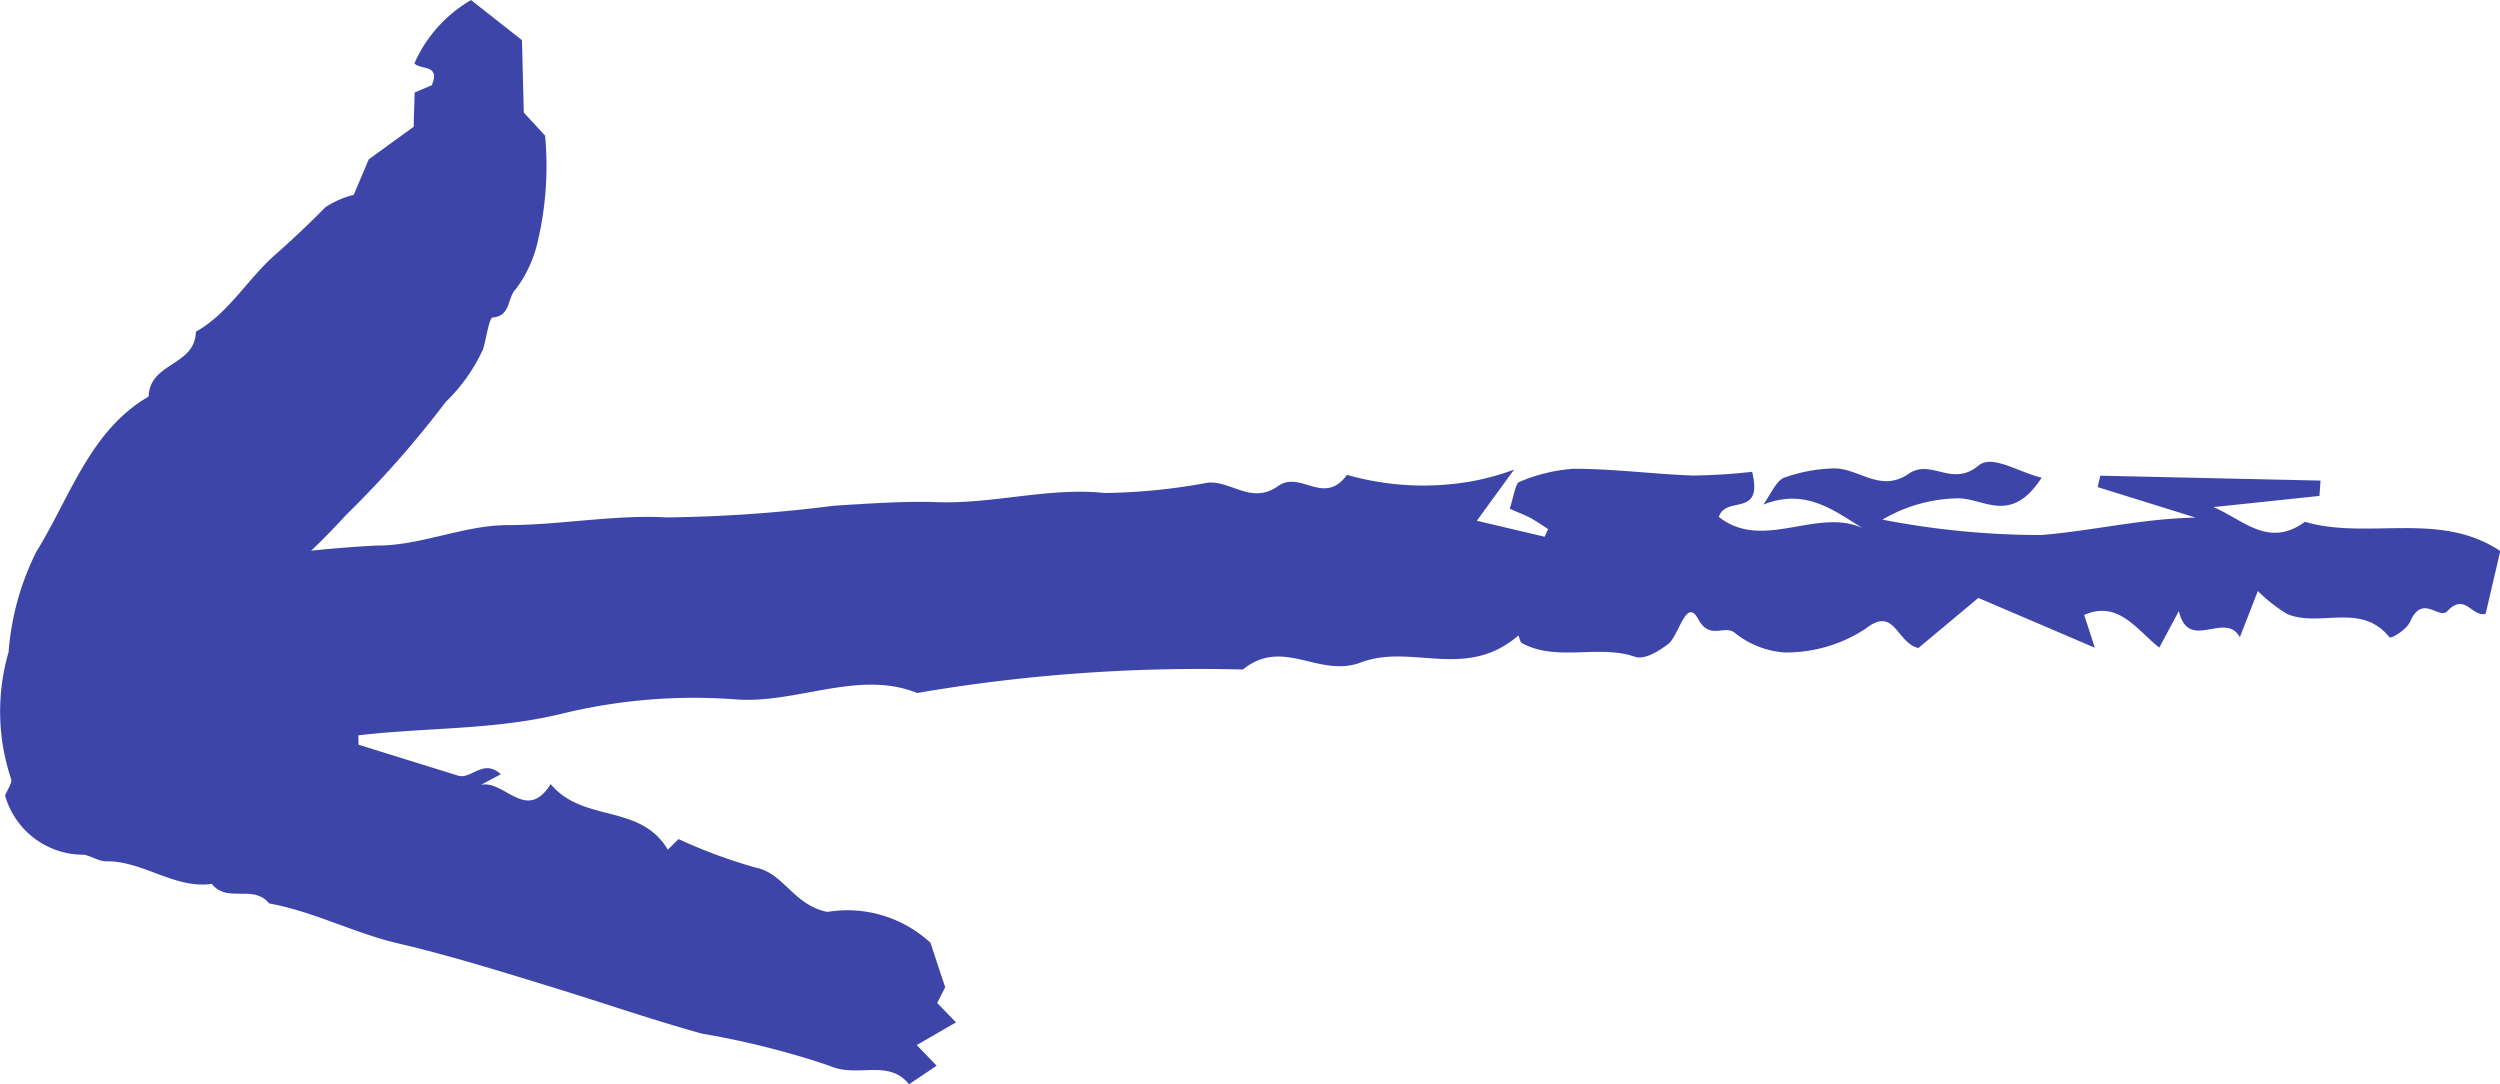
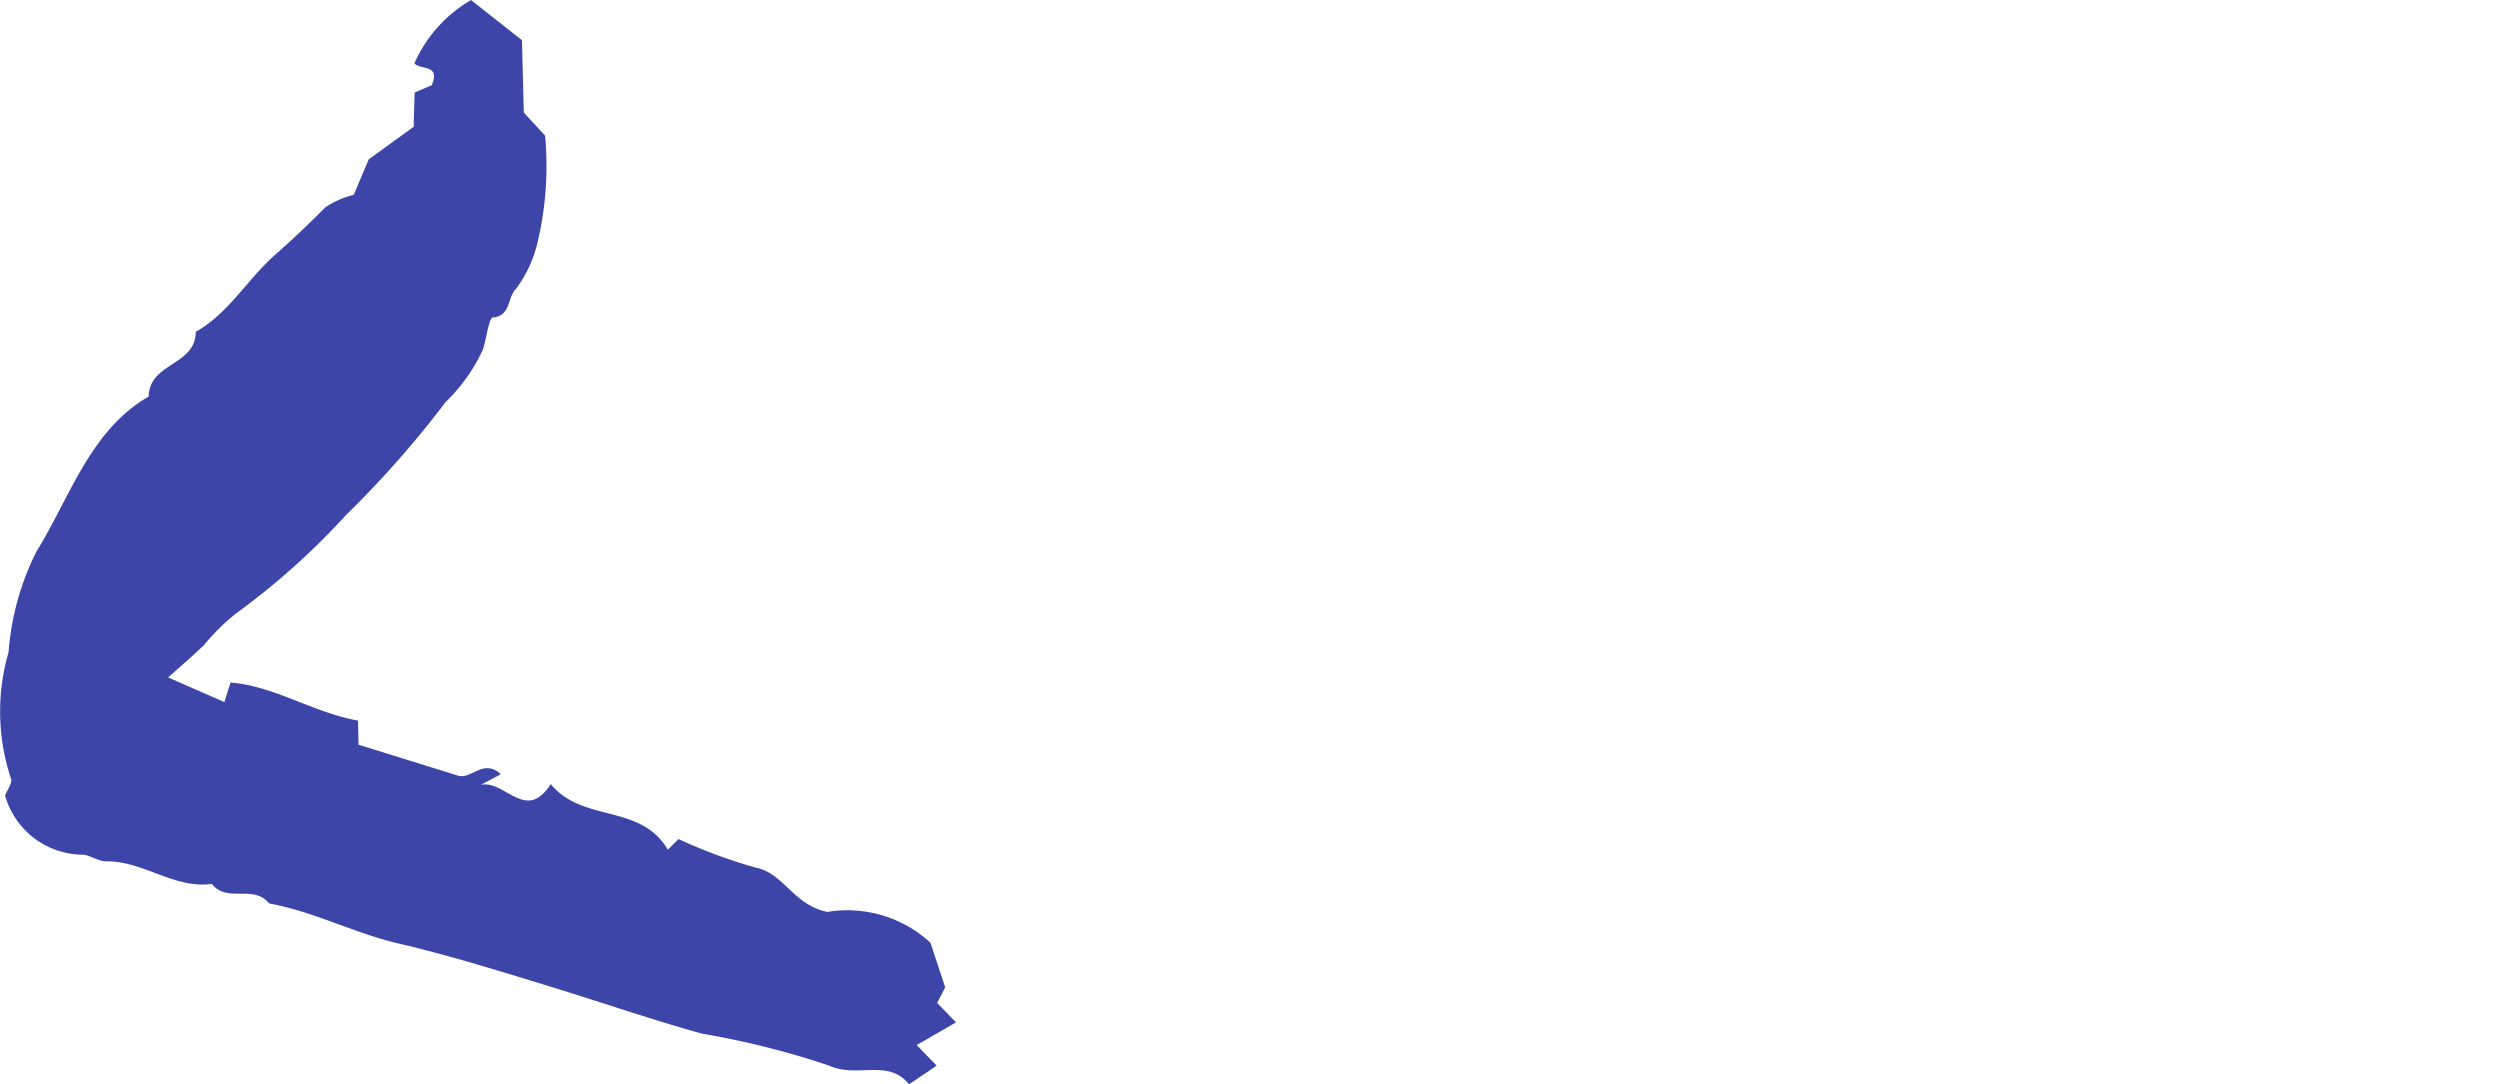
<svg xmlns="http://www.w3.org/2000/svg" width="46.937" height="20.353" viewBox="0 0 46.937 20.353">
  <path d="M1779.075,3107.271c.035-.092.145-.243.111-.318a3.987,3.987,0,0,1-.045-2.372,5.054,5.054,0,0,1,.521-1.886c.635-1.026,1.011-2.281,2.109-2.914.016-.645.874-.569.886-1.217.612-.342.97-.988,1.487-1.443.324-.286.639-.582.944-.893a1.694,1.694,0,0,1,.533-.234l.282-.666.845-.613c0-.173.011-.4.017-.643l.321-.136c.169-.4-.209-.281-.326-.41a2.572,2.572,0,0,1,1.064-1.189l.956.753.034,1.359.4.434a6.189,6.189,0,0,1-.13,1.953,2.376,2.376,0,0,1-.417.925c-.163.153-.091.508-.433.535-.075.005-.119.39-.186.6a3.278,3.278,0,0,1-.7.987,19.063,19.063,0,0,1-1.87,2.121,13.672,13.672,0,0,1-2.069,1.851,4.1,4.1,0,0,0-.606.6c-.2.19-.407.369-.667.6l1.057.462.115-.366c.818.062,1.544.561,2.393.714l.011.453,1.864.579c.253.083.475-.329.807-.025l-.375.2c.446-.1.851.717,1.311-.015.609.735,1.677.355,2.2,1.232l.2-.2a9.658,9.658,0,0,0,1.457.538c.524.108.7.7,1.337.83a2.3,2.3,0,0,1,1.936.579l.277.837-.151.293.354.365-.738.426.375.387-.519.349c-.391-.488-.974-.109-1.5-.35a15.712,15.712,0,0,0-2.385-.6c-.926-.256-1.838-.572-2.757-.855-.979-.3-1.954-.607-2.951-.84-.818-.191-1.589-.6-2.422-.75-.289-.365-.787,0-1.075-.367-.7.1-1.294-.436-1.986-.424-.138,0-.275-.1-.417-.124A1.527,1.527,0,0,1,1779.075,3107.271Z" transform="translate(-1778.98 -3092.336)" fill="#3d46a8" />
-   <path d="M1762.74,3100.737l-.7.961,1.273.3.065-.144c-.113-.072-.224-.152-.341-.214s-.233-.1-.379-.169c.07-.208.108-.474.176-.5a3.123,3.123,0,0,1,1.025-.249c.75,0,1.49.1,2.238.127a10.841,10.841,0,0,0,1.112-.07c.213.872-.49.433-.625.846.82.656,1.853-.185,2.7.213-.547-.338-1.074-.756-1.864-.444.125-.171.236-.436.379-.5a2.931,2.931,0,0,1,.9-.177c.49-.037.9.474,1.448.1.426-.294.806.264,1.315-.157.256-.211.749.127,1.183.229-.586.9-1.084.376-1.589.388a2.881,2.881,0,0,0-1.4.4,15.621,15.621,0,0,0,2.98.289c.952-.077,1.913-.311,2.9-.327l-1.84-.573.05-.214,4.135.092-.021.288-1.991.21c.55.227,1.032.78,1.717.276,1.183.346,2.531-.214,3.669.549l-.274,1.176c-.25.08-.388-.407-.719-.048-.157.17-.469-.336-.7.2-.063.145-.358.329-.389.289-.53-.662-1.312-.176-1.92-.436a2.891,2.891,0,0,1-.549-.431l-.338.867c-.277-.5-.965.29-1.145-.491l-.368.687c-.426-.337-.769-.894-1.41-.614.046.142.091.277.2.616l-2.187-.935-1.126.941c-.418-.1-.44-.8-.994-.361a2.715,2.715,0,0,1-1.521.444,1.67,1.67,0,0,1-.944-.379c-.2-.135-.461.147-.676-.25-.225-.417-.359.315-.561.469s-.454.3-.625.24c-.687-.234-1.464.1-2.121-.255-.034-.019-.045-.094-.067-.144-.993.854-2,.145-2.956.506-.8.3-1.454-.483-2.217.133a31.4,31.4,0,0,0-6.117.441c-1.092-.444-2.268.208-3.405.12a10.438,10.438,0,0,0-3.24.263c-1.909.471-3.8.116-5.693.847-.554-.311-1.026.061-1.547.446-.288.213-.688.126-.978.166-.436-.735-.582-1.615-1.159-2.044l.8-1.794a26.83,26.83,0,0,1,5.073-.773c.8.01,1.644-.38,2.448-.383,1,0,2.015-.2,3-.145a26.961,26.961,0,0,0,3.139-.219c.644-.04,1.32-.089,1.938-.067,1.049.038,2.105-.283,3.147-.172a11.253,11.253,0,0,0,1.941-.195c.441-.033.818.417,1.315.064.423-.3.859.386,1.292-.21a5.22,5.22,0,0,0,2.236.139A4.616,4.616,0,0,0,1762.74,3100.737Z" transform="translate(-1734.313 -3091.921)" fill="#3d46a8" />
</svg>